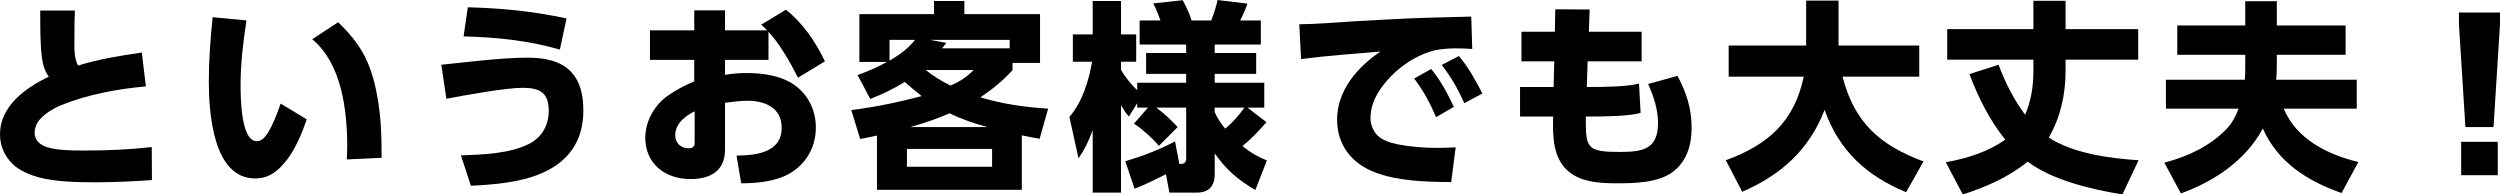
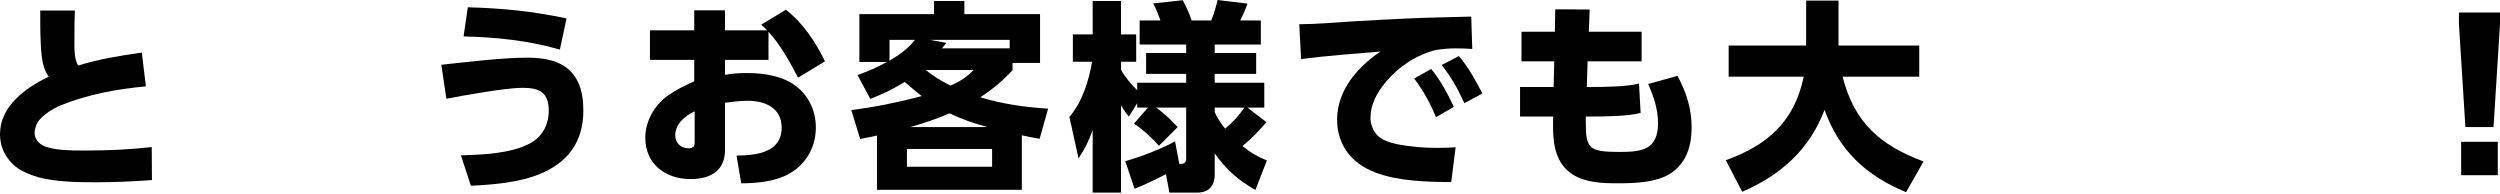
<svg xmlns="http://www.w3.org/2000/svg" id="_レイヤー_2" width="469.488" height="36.512" viewBox="0 0 469.488 36.512">
  <g id="_レイヤー_4">
    <path d="m26.634,9.878l.761,6.345c-5.396.494-10.791,1.482-15.844,3.495-1.596.646-4.218,2.166-4.788,3.913-.151.418-.266.874-.266,1.33,0,1.368,1.064,2.28,2.28,2.66,1.938.608,4.521.646,6.687.646h.76c4.104,0,8.207-.19,12.272-.646l.038,6.193c-3.571.266-7.105.418-10.639.418-3.344,0-7.522-.076-10.715-.95-1.558-.456-3.571-1.254-4.749-2.432-1.596-1.52-2.432-3.458-2.432-5.661,0-5.281,4.863-8.739,9.157-10.79-.761-1.102-1.064-2.09-1.254-3.382-.38-2.546-.342-6.383-.342-9.043h6.496c-.075,1.71-.075,3.382-.075,5.053,0,1.634-.152,3.837.684,5.281,3.913-1.216,7.94-1.862,11.968-2.432Z" stroke-width="0" />
-     <path d="m46.283,3.837c-.607,3.989-1.102,7.979-1.102,12.044,0,2.09,0,10.638,3.039,10.638.988,0,1.634-.874,2.128-1.634.912-1.482,1.786-3.761,2.355-5.433l4.901,2.963c-.836,2.47-2.052,5.395-3.609,7.447-1.596,2.09-3.306,3.647-6.079,3.647-7.94,0-8.7-12.462-8.7-18.199,0-4.028.304-8.055.722-12.082l6.345.608Zm24.354,13.146c.912,4.369,1.026,8.207,1.026,12.652l-6.535.304c.038-.798.076-1.634.076-2.469,0-6.725-1.026-15.54-6.573-20.099l4.863-3.192c4.065,3.875,6.003,7.295,7.143,12.804Z" stroke-width="0" />
    <path d="m98.987,10.828c3.154,0,6.384.532,8.397,2.812,1.52,1.71,2.165,4.027,2.165,7.143,0,5.699-2.773,9.613-7.979,11.816-3.951,1.672-8.891,2.09-13.146,2.28l-1.862-5.699c4.142-.152,9.157-.304,12.88-2.204,2.394-1.254,3.609-3.534,3.609-6.193,0-3.458-1.785-4.293-4.938-4.293-3.154,0-10.867,1.406-14.286,2.052l-.95-6.383c4.825-.494,11.398-1.33,16.109-1.33Zm7.409-7.371l-1.254,5.851c-5.927-1.71-11.968-2.318-18.085-2.47l.798-5.471c6.649.19,12.006.722,18.541,2.09Z" stroke-width="0" />
    <path d="m144.321,11.246h-8.169v2.812c1.406-.266,2.773-.342,4.218-.342,3.077,0,6.801.57,9.271,2.584,2.355,1.9,3.571,4.635,3.571,7.675,0,4.104-2.317,7.599-6.117,9.195-2.432.988-5.281,1.254-7.902,1.254l-.874-5.205c3.647-.038,8.473-.532,8.473-5.243,0-3.761-3.153-5.053-6.421-5.053-1.368,0-2.85.19-4.218.38v8.815c0,4.027-2.812,5.509-6.459,5.509-4.749,0-8.511-2.812-8.511-7.789,0-3.002,1.672-6.003,4.065-7.751,1.634-1.178,3.268-2.014,5.129-2.812v-4.027h-8.32v-5.547h8.32V1.938h5.775v3.761h7.903c-.343-.38-.723-.722-1.103-1.064l4.636-2.812c3.229,2.546,5.547,6.003,7.333,9.688l-5.054,3.078c-1.481-2.888-3.344-6.231-5.547-8.625v5.281Zm-17.516,14.21c0,1.368,1.063,2.394,2.47,2.394,1.063,0,1.178-.57,1.178-1.026v-5.927c-1.823.912-3.647,2.318-3.647,4.559Z" stroke-width="0" />
    <path d="m169.897,15.388c-2.279,1.406-3.989,2.204-6.459,3.191l-2.394-4.483c2.09-.76,3.571-1.406,5.547-2.47h-5.205V2.66h14.02V.19h5.699v2.47h14.21v9.156h-5.167v1.368c-1.899,2.052-3.724,3.533-6.041,5.091,4.104,1.254,8.396,1.862,12.729,2.128l-1.597,5.661c-1.14-.19-2.241-.418-3.343-.646v10.22h-27.204v-10.183c-1.064.228-2.09.456-3.153.646l-1.672-5.433c4.749-.608,8.587-1.406,13.222-2.622-1.102-.874-2.166-1.748-3.191-2.66Zm-2.85-7.903v3.913c1.786-1.064,3.495-2.242,4.787-3.913h-4.787Zm3.268,20.479v3.344h15.996v-3.344h-15.996Zm8.017-6.687c-2.546,1.102-4.749,1.824-7.409,2.583h14.515c-2.508-.684-4.788-1.444-7.105-2.583Zm.152-5.205c1.785-.76,3.001-1.558,4.369-2.926h-9.005c1.521,1.216,2.926,2.052,4.636,2.926Zm11.132-6.991v-1.596h-15.008l3.116.57c-.267.342-.532.684-.836,1.026h12.728Z" stroke-width="0" />
    <path d="m213.56,20.213v-.836l-1.559,2.508c-.76-.836-.911-1.216-1.481-2.128v16.414h-5.319v-11.74c-.722,2.052-1.481,3.533-2.659,5.319l-1.71-7.789c2.394-2.774,3.647-6.763,4.255-10.373h-3.609v-5.129h3.724V.19h5.319v6.269h2.85v5.129h-2.85v1.52c.646,1.216,2.014,2.888,3.04,3.837v-1.406h9.194v-1.672h-7.523v-3.913h7.523v-1.596h-8.739V3.837h3.914c-.418-1.102-.798-2.166-1.368-3.192l5.547-.608c.646,1.216,1.254,2.47,1.672,3.8h3.686c.494-1.254.912-2.546,1.178-3.837l5.623.684c-.38,1.064-.835,2.128-1.367,3.154h3.875v4.521h-8.662v1.596h7.788v3.913h-7.788v1.672h9.309v4.673h-3.154l3.572,2.736c-1.748,1.9-2.47,2.812-4.521,4.483,1.52,1.216,2.773,1.976,4.597,2.698l-2.165,5.547c-3.229-1.862-5.472-3.8-7.637-6.877v3.951c0,2.204-1.141,3.42-3.344,3.42h-5.167l-.646-3.458c-1.938.988-3.875,1.938-5.889,2.736l-1.748-5.167c3.229-.95,6.383-2.166,9.347-3.723l.798,4.217h.304c.76,0,.988-.38.988-1.102v-9.461h-5.623c1.596,1.178,2.659,2.204,4.027,3.647l-3.533,3.533c-1.179-1.444-3.116-3.154-4.674-4.179l2.622-3.002h-2.014Zm16.527,3.951c1.52-1.292,2.432-2.318,3.609-3.951h-5.585v.836c.418,1.026,1.254,2.242,1.976,3.115Z" stroke-width="0" />
    <path d="m254.409,3.989c4.369-.228,8.738-.494,13.108-.646,2.925-.076,5.851-.152,8.776-.228l.19,6.079c-1.026-.076-2.052-.114-3.078-.114-1.33,0-2.432.114-3.724.304-3.647.874-7.066,3.154-9.46,6.041-1.634,1.976-2.85,4.141-2.85,6.763,0,1.14.493,2.394,1.292,3.229.911.912,2.469,1.406,3.723,1.672,2.508.494,5.054.684,7.562.684,1.14,0,2.279-.038,3.419-.114l-.836,6.535c-4.673-.038-10.03-.152-14.399-1.862-4.331-1.672-7.029-5.129-7.029-9.879,0-5.471,3.8-9.841,8.131-12.766-4.978.418-9.954.76-14.894,1.406l-.342-6.535c3.457-.038,6.953-.342,10.41-.57Zm14.362,8.967c1.785,2.166,3.039,4.559,4.255,7.105l-3.344,1.938c-1.216-2.85-2.279-4.787-4.104-7.257l3.192-1.786Zm5.205-2.432c1.823,2.166,3.115,4.521,4.407,7.029l-3.382,1.824c-1.367-2.926-2.279-4.597-4.255-7.181l3.229-1.672Z" stroke-width="0" />
    <path d="m308.291,5.965v5.547h-10.145l-.151,4.825h.646c2.432,0,6.953-.038,9.157-.646l.304,5.509c-2.204.646-6.991.684-9.423.684h-.874v1.178c0,4.825.608,5.471,6.308,5.471,4.217,0,7.257-.38,7.257-5.433,0-2.584-.836-5.015-1.862-7.333l5.51-1.52c1.672,3.078,2.659,6.155,2.659,9.727,0,3.229-.874,6.345-3.609,8.359-2.697,1.976-7.066,2.09-10.334,2.09-2.736,0-5.966-.114-8.359-1.634-3.229-2.052-3.724-5.661-3.724-9.195,0-.57,0-1.14.038-1.71h-6.23v-5.547h6.307l.114-4.825h-6.155v-5.547h6.27l.075-4.218,6.459.038-.151,4.179h9.916Z" stroke-width="0" />
    <path d="m324.635,14.4v-5.851h14.552V.114h6.079v8.435h15.16v5.851h-14.399c2.203,8.625,7.028,12.88,15.197,15.919l-3.268,5.775c-7.409-3.078-12.576-7.751-15.312-15.464-2.85,7.485-8.207,12.234-15.464,15.388l-3.077-5.927c7.864-2.85,12.88-7.257,14.628-15.692h-14.097Z" stroke-width="0" />
-     <path d="m401.618,30.092l-3.04,6.421c-5.661-.912-13.184-2.659-17.781-6.155-3.571,2.888-7.865,4.787-12.196,6.155l-3.191-6.041c3.951-.722,7.865-1.9,11.17-4.255-2.887-3.533-5.129-8.017-6.725-12.31l5.471-1.748c1.216,3.305,2.85,6.535,4.978,9.385,1.102-2.469,1.558-5.357,1.558-8.017v-2.318h-16.186v-5.737h16.186V.152h6.041v5.319h13.641v5.737h-13.641v2.014c0,4.521-.911,8.701-3.153,12.614,4.598,3.001,11.475,3.913,16.87,4.255Z" stroke-width="0" />
-     <path d="m421.646.228h5.928v4.559h12.918v5.509h-12.918v2.09c0,.874-.038,1.71-.114,2.583h15.122v5.433h-13.716c2.47,5.813,8.206,8.587,14.02,10.031l-3.153,5.813c-6.346-2.204-12.007-5.775-14.78-12.12-3.268,6.041-9.042,9.878-15.388,12.196l-3.115-5.775c4.445-1.178,8.511-3.04,11.74-6.383.988-1.064,1.71-2.394,2.204-3.761h-13.641v-5.433h14.818c.075-.874.075-1.71.075-2.583v-2.09h-12.766v-5.509h12.766V.228Z" stroke-width="0" />
    <path d="m461.775,4.559v-2.204h7.713v2.204l-1.216,19.301h-5.281l-1.216-19.301Zm.418,22.075h6.877v6.269h-6.877v-6.269Z" stroke-width="0" />
  </g>
</svg>